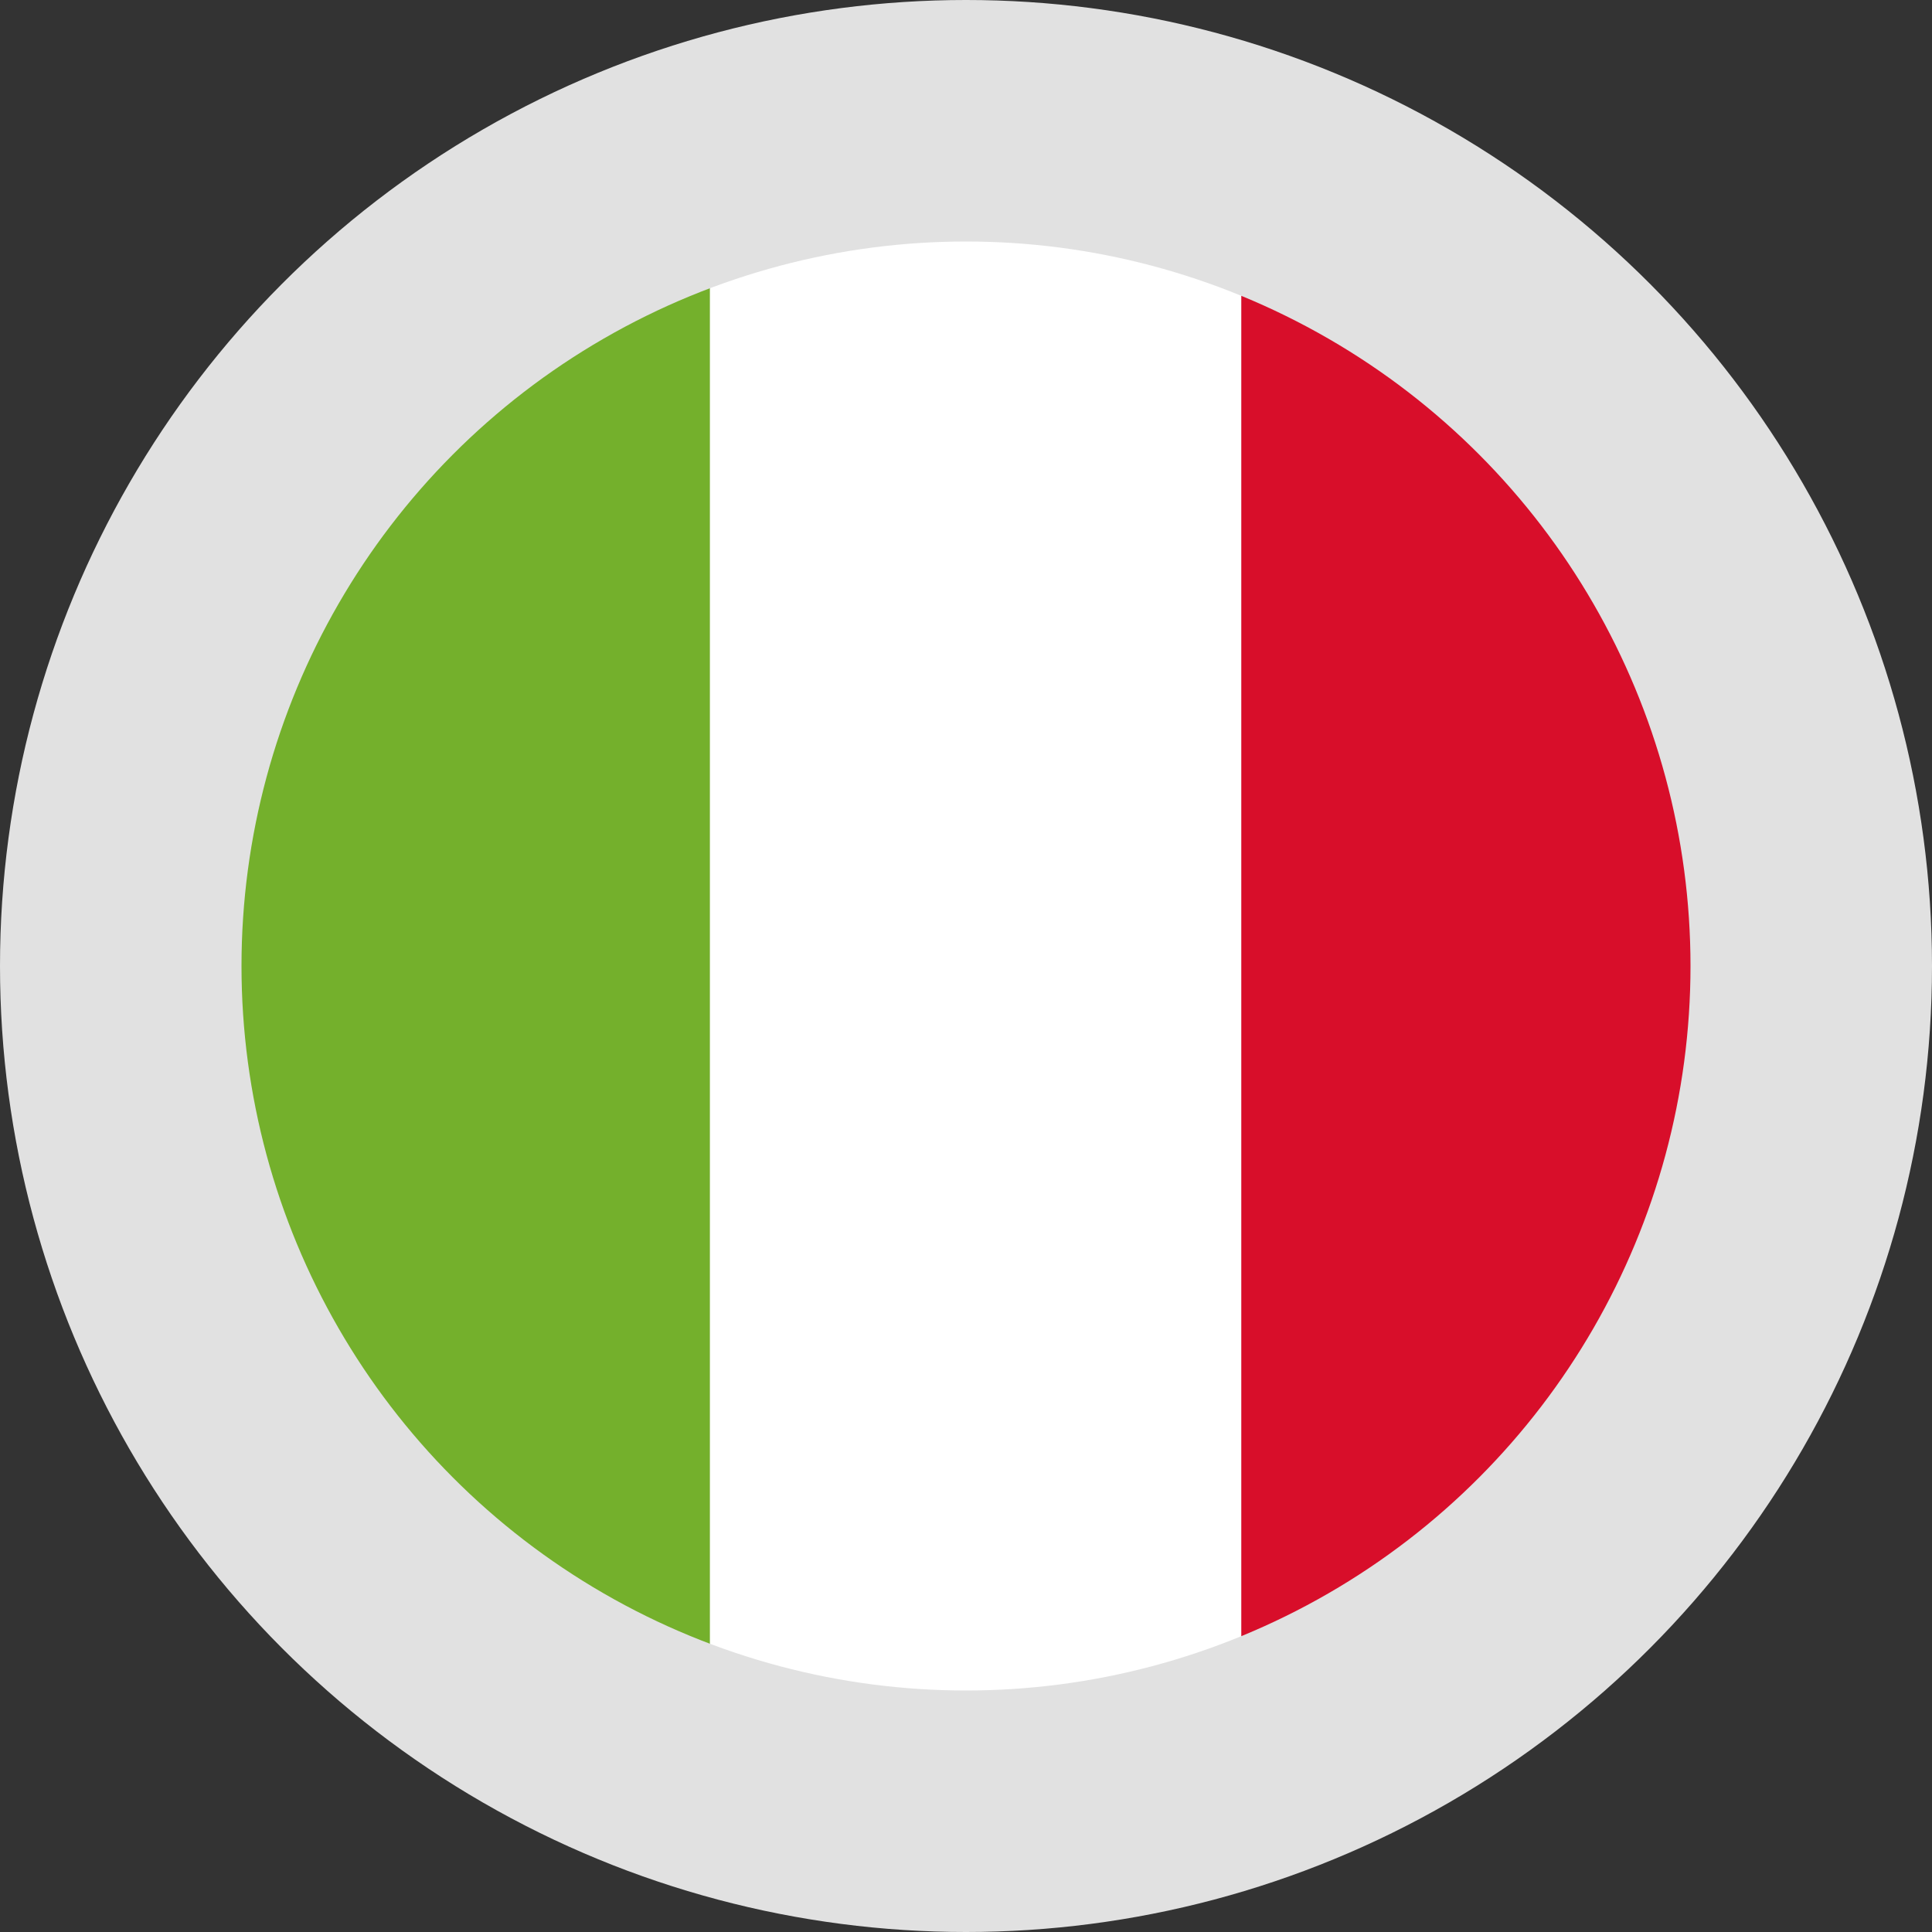
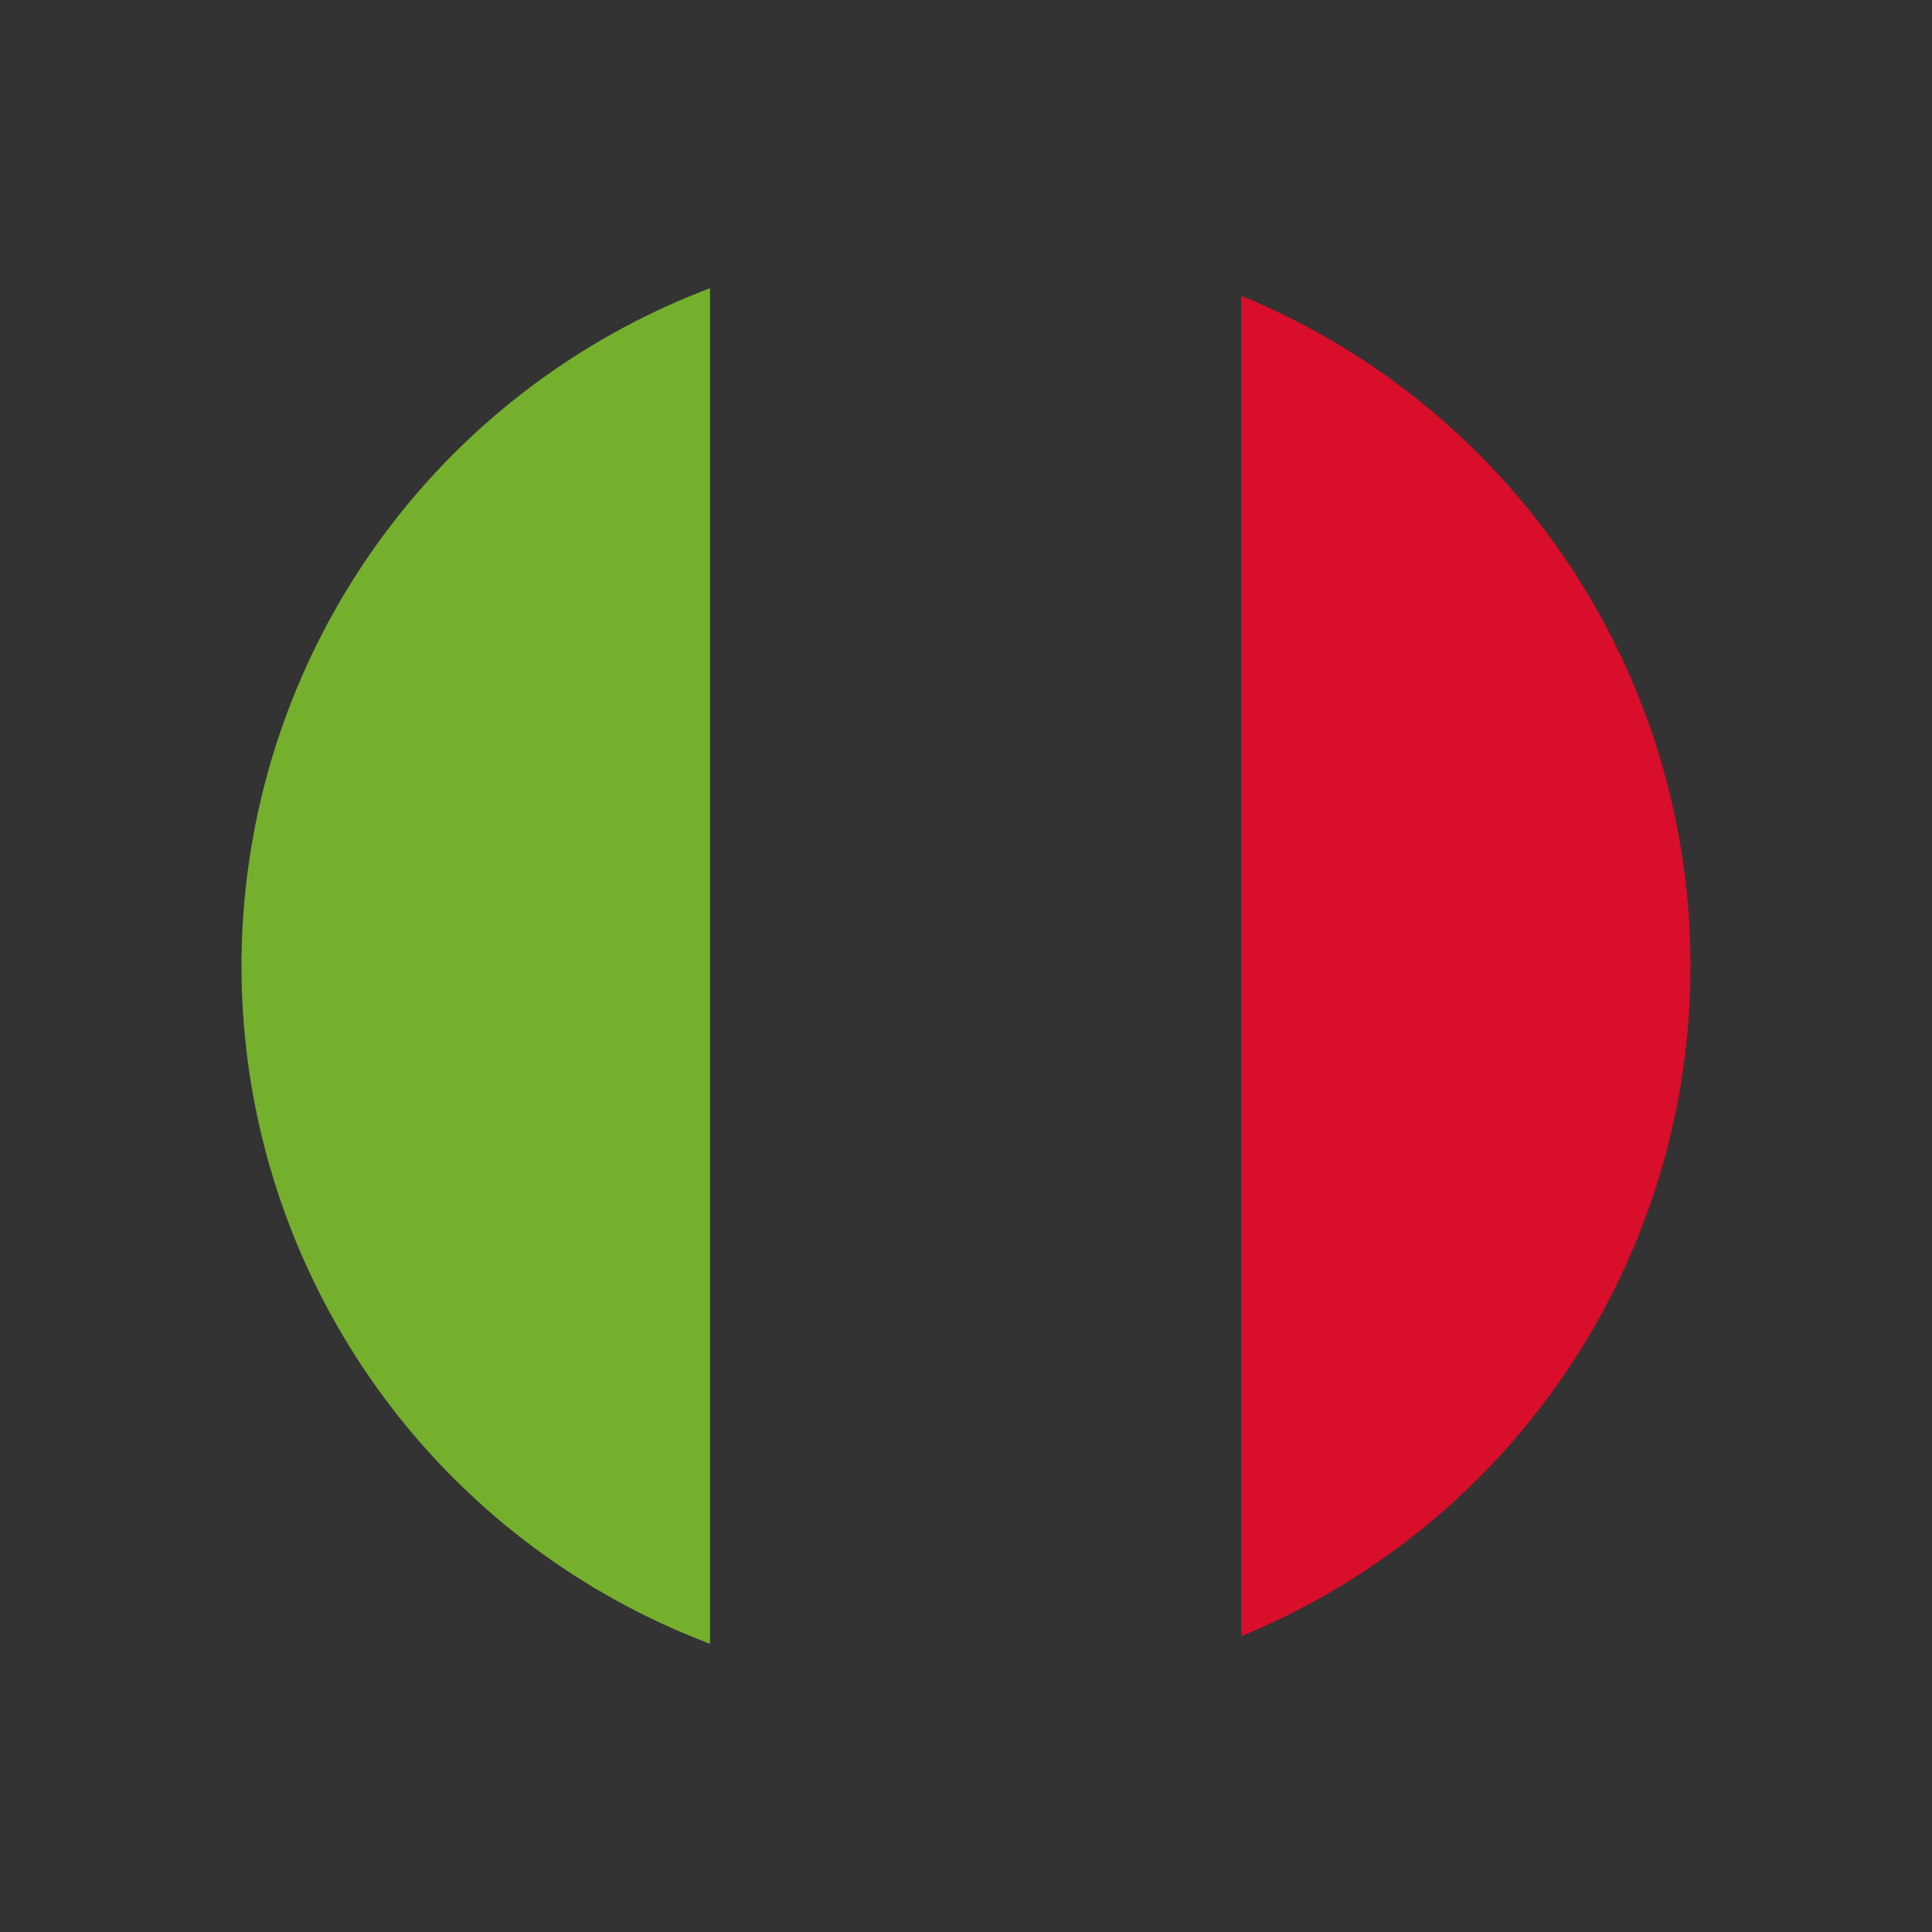
<svg xmlns="http://www.w3.org/2000/svg" enable-background="new 0 0 40 40" viewBox="0 0 40 40">
  <rect x="0" y="0" width="40" height="40" fill="#333333" stroke="none" />
  <clipPath id="a">
    <circle cx="20" cy="20" r="15" />
  </clipPath>
-   <circle cx="20" cy="20" fill="#e1e1e1" r="20" />
  <g clip-path="url(#a)">
    <path d="m-3.3 2.7h18v34h-18z" fill="#74b02c" />
-     <path d="m14.7 2.7h11v34h-11z" fill="#fff" />
    <path d="m25.7 2.7h18v34h-18z" fill="#d80e2a" />
  </g>
</svg>